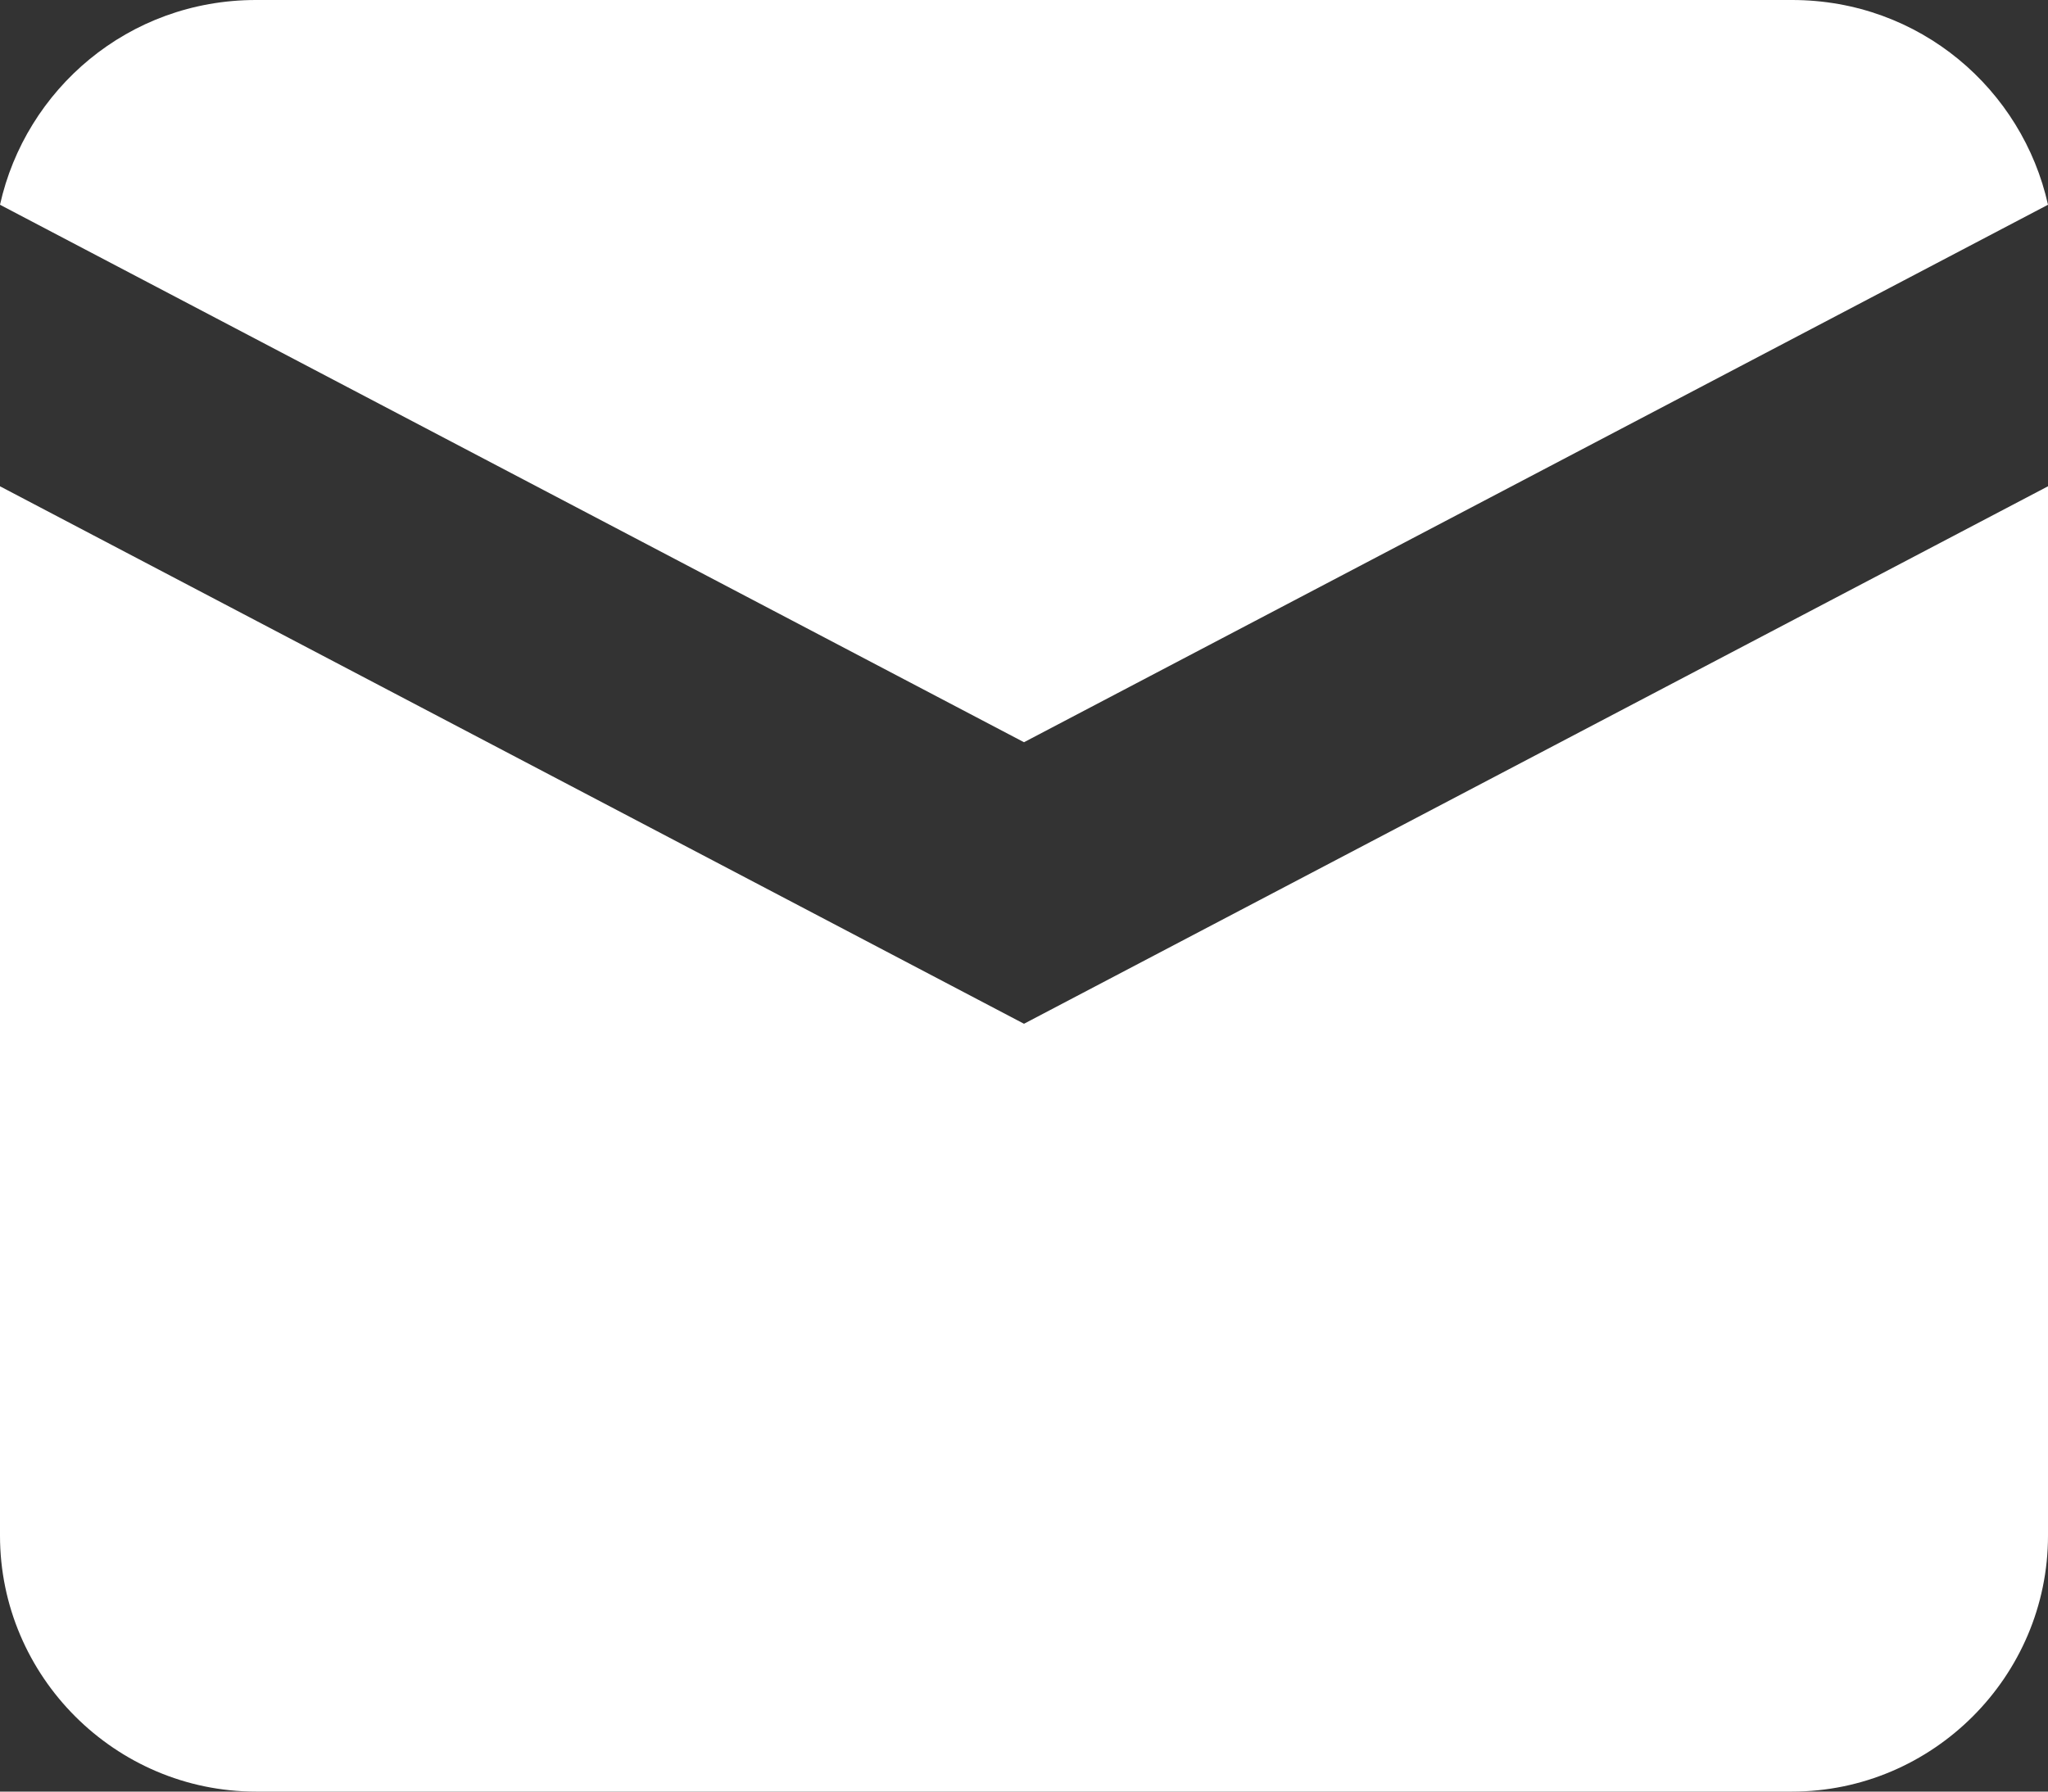
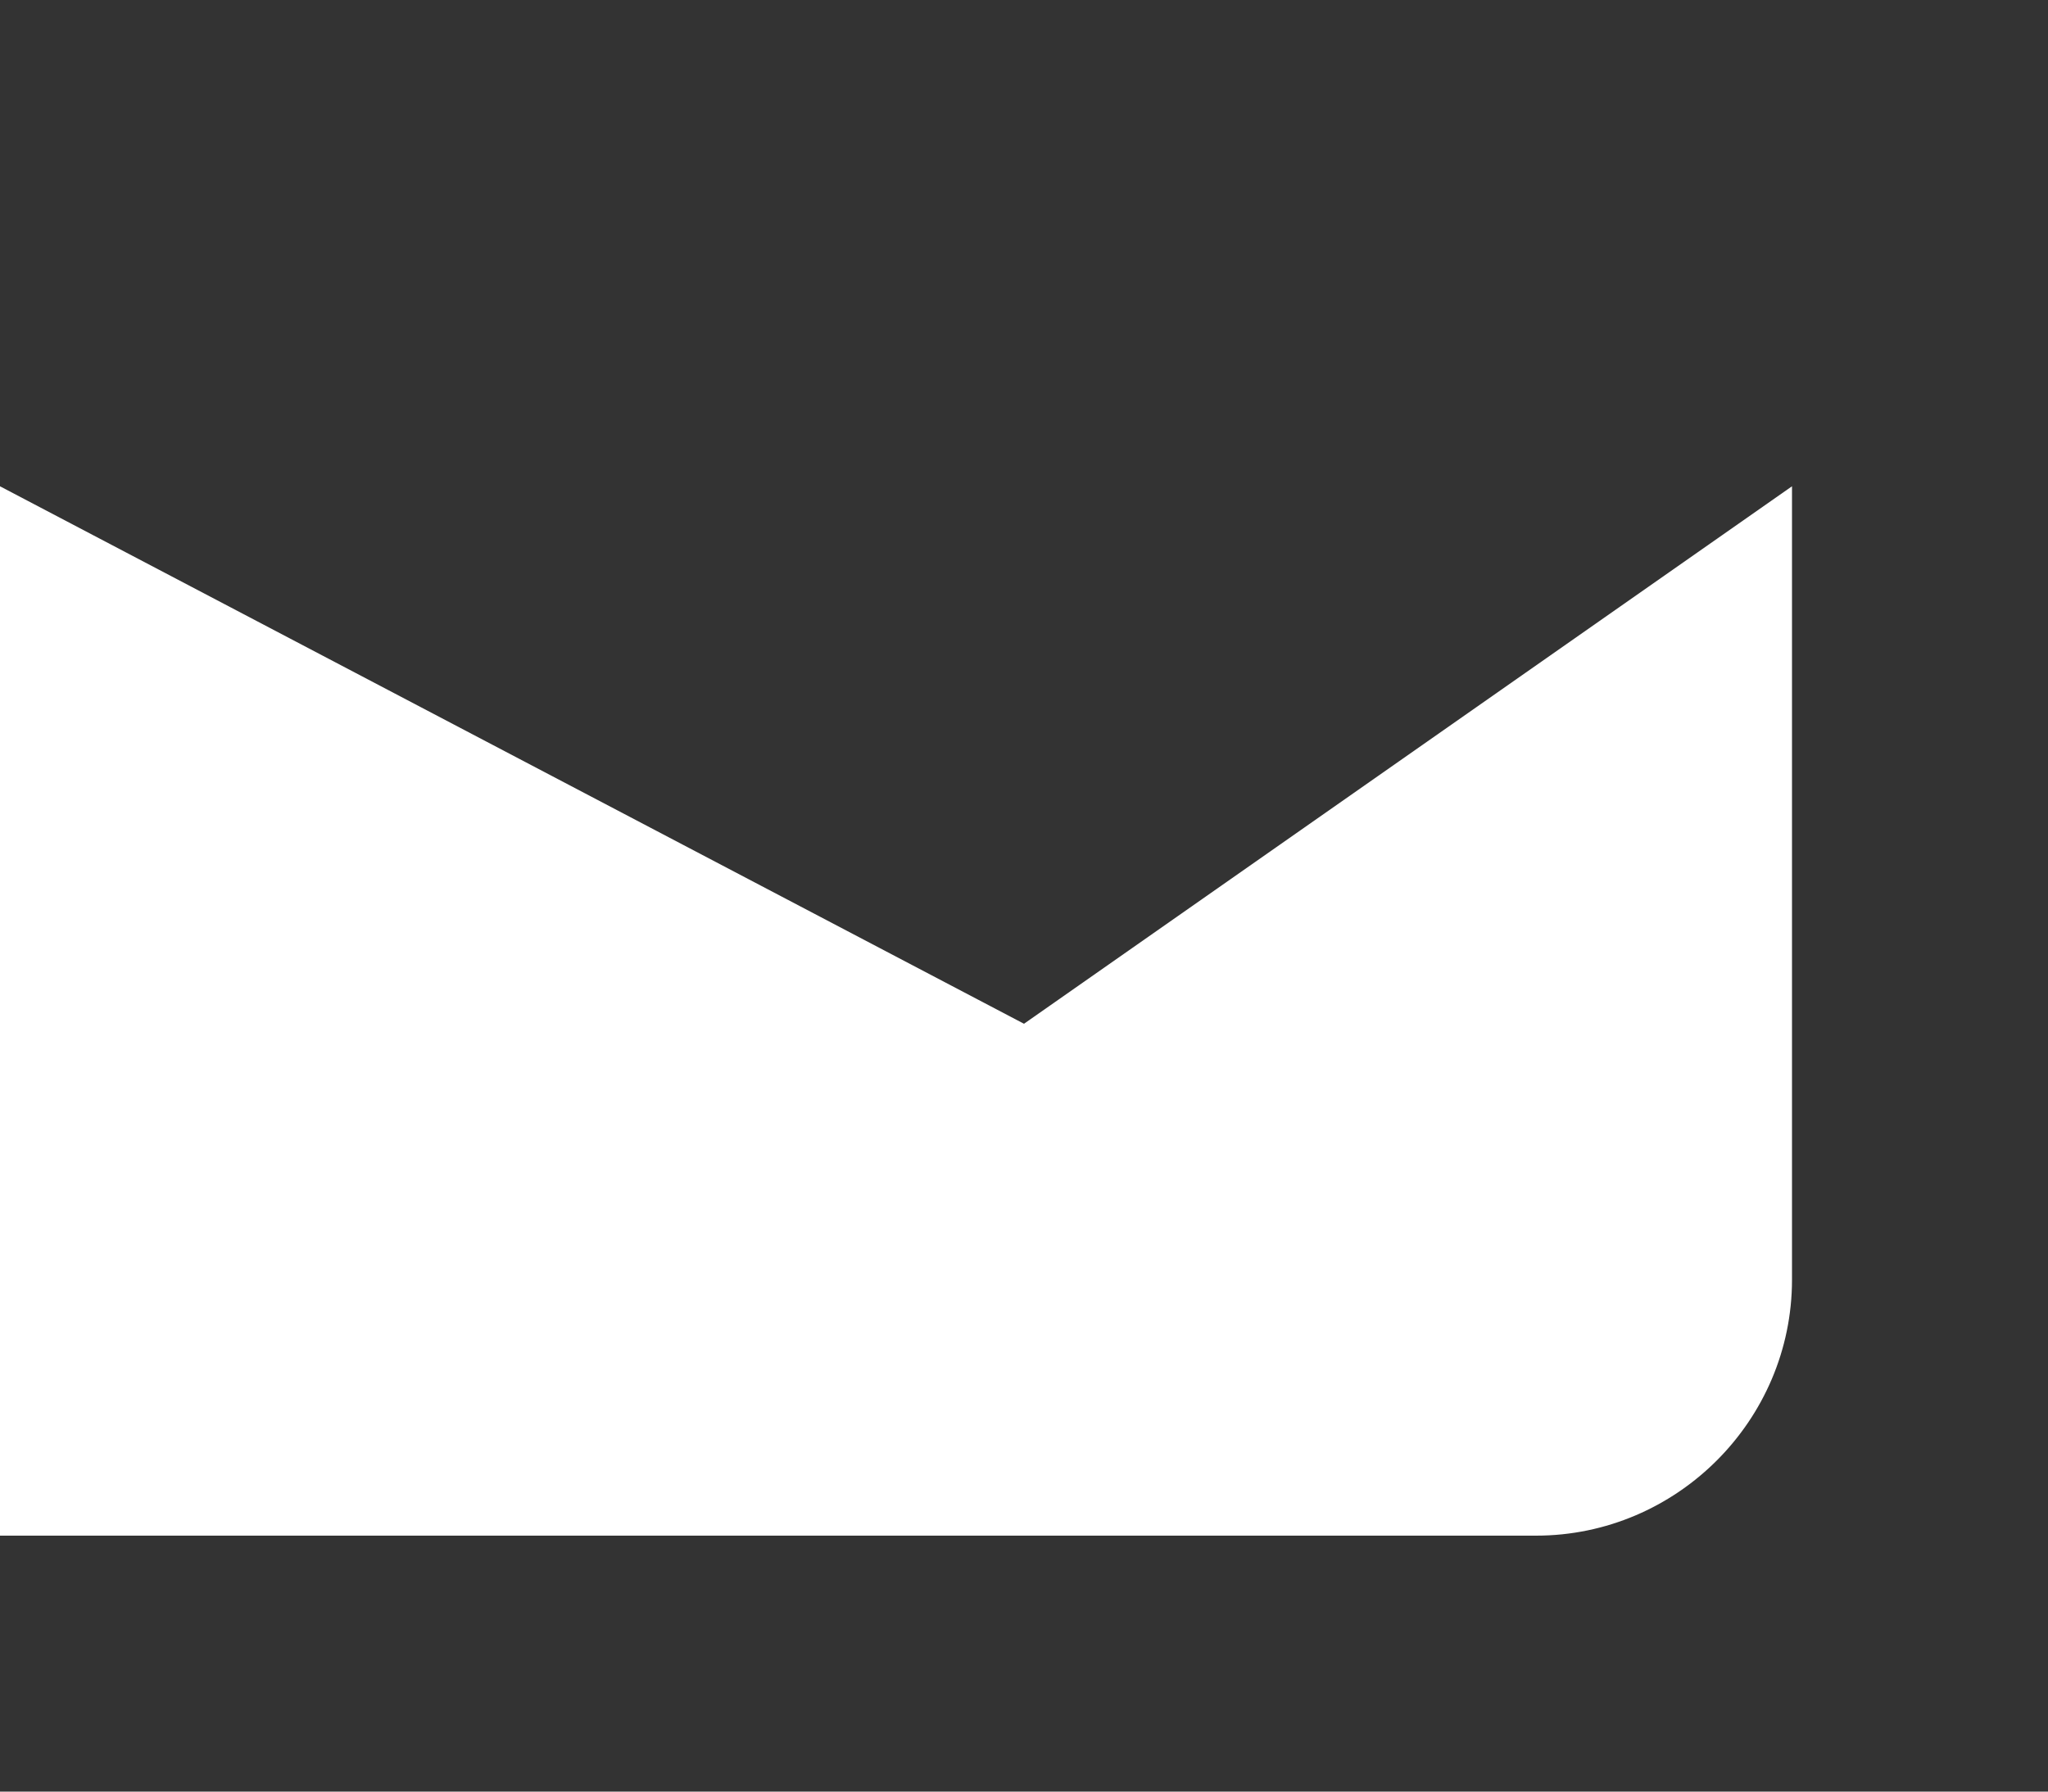
<svg xmlns="http://www.w3.org/2000/svg" width="16" height="14" viewBox="0 0 16 14" xml:space="preserve">
  <rect x="0" y="0" width="16" height="14" fill="#333333" stroke="none" />
  <g fill="#FFF">
-     <path d="M8,5.8l8-4.2C15.8,0.7,15,0,14,0H2C1,0,0.2,0.7,0,1.6L8,5.8z" />
-     <path d="M8,8L0,3.8V12c0,1.1,0.9,2,2,2h12c1.1,0,2-0.9,2-2V3.8L8,8z" />
+     <path d="M8,8L0,3.8V12h12c1.1,0,2-0.9,2-2V3.8L8,8z" />
  </g>
</svg>